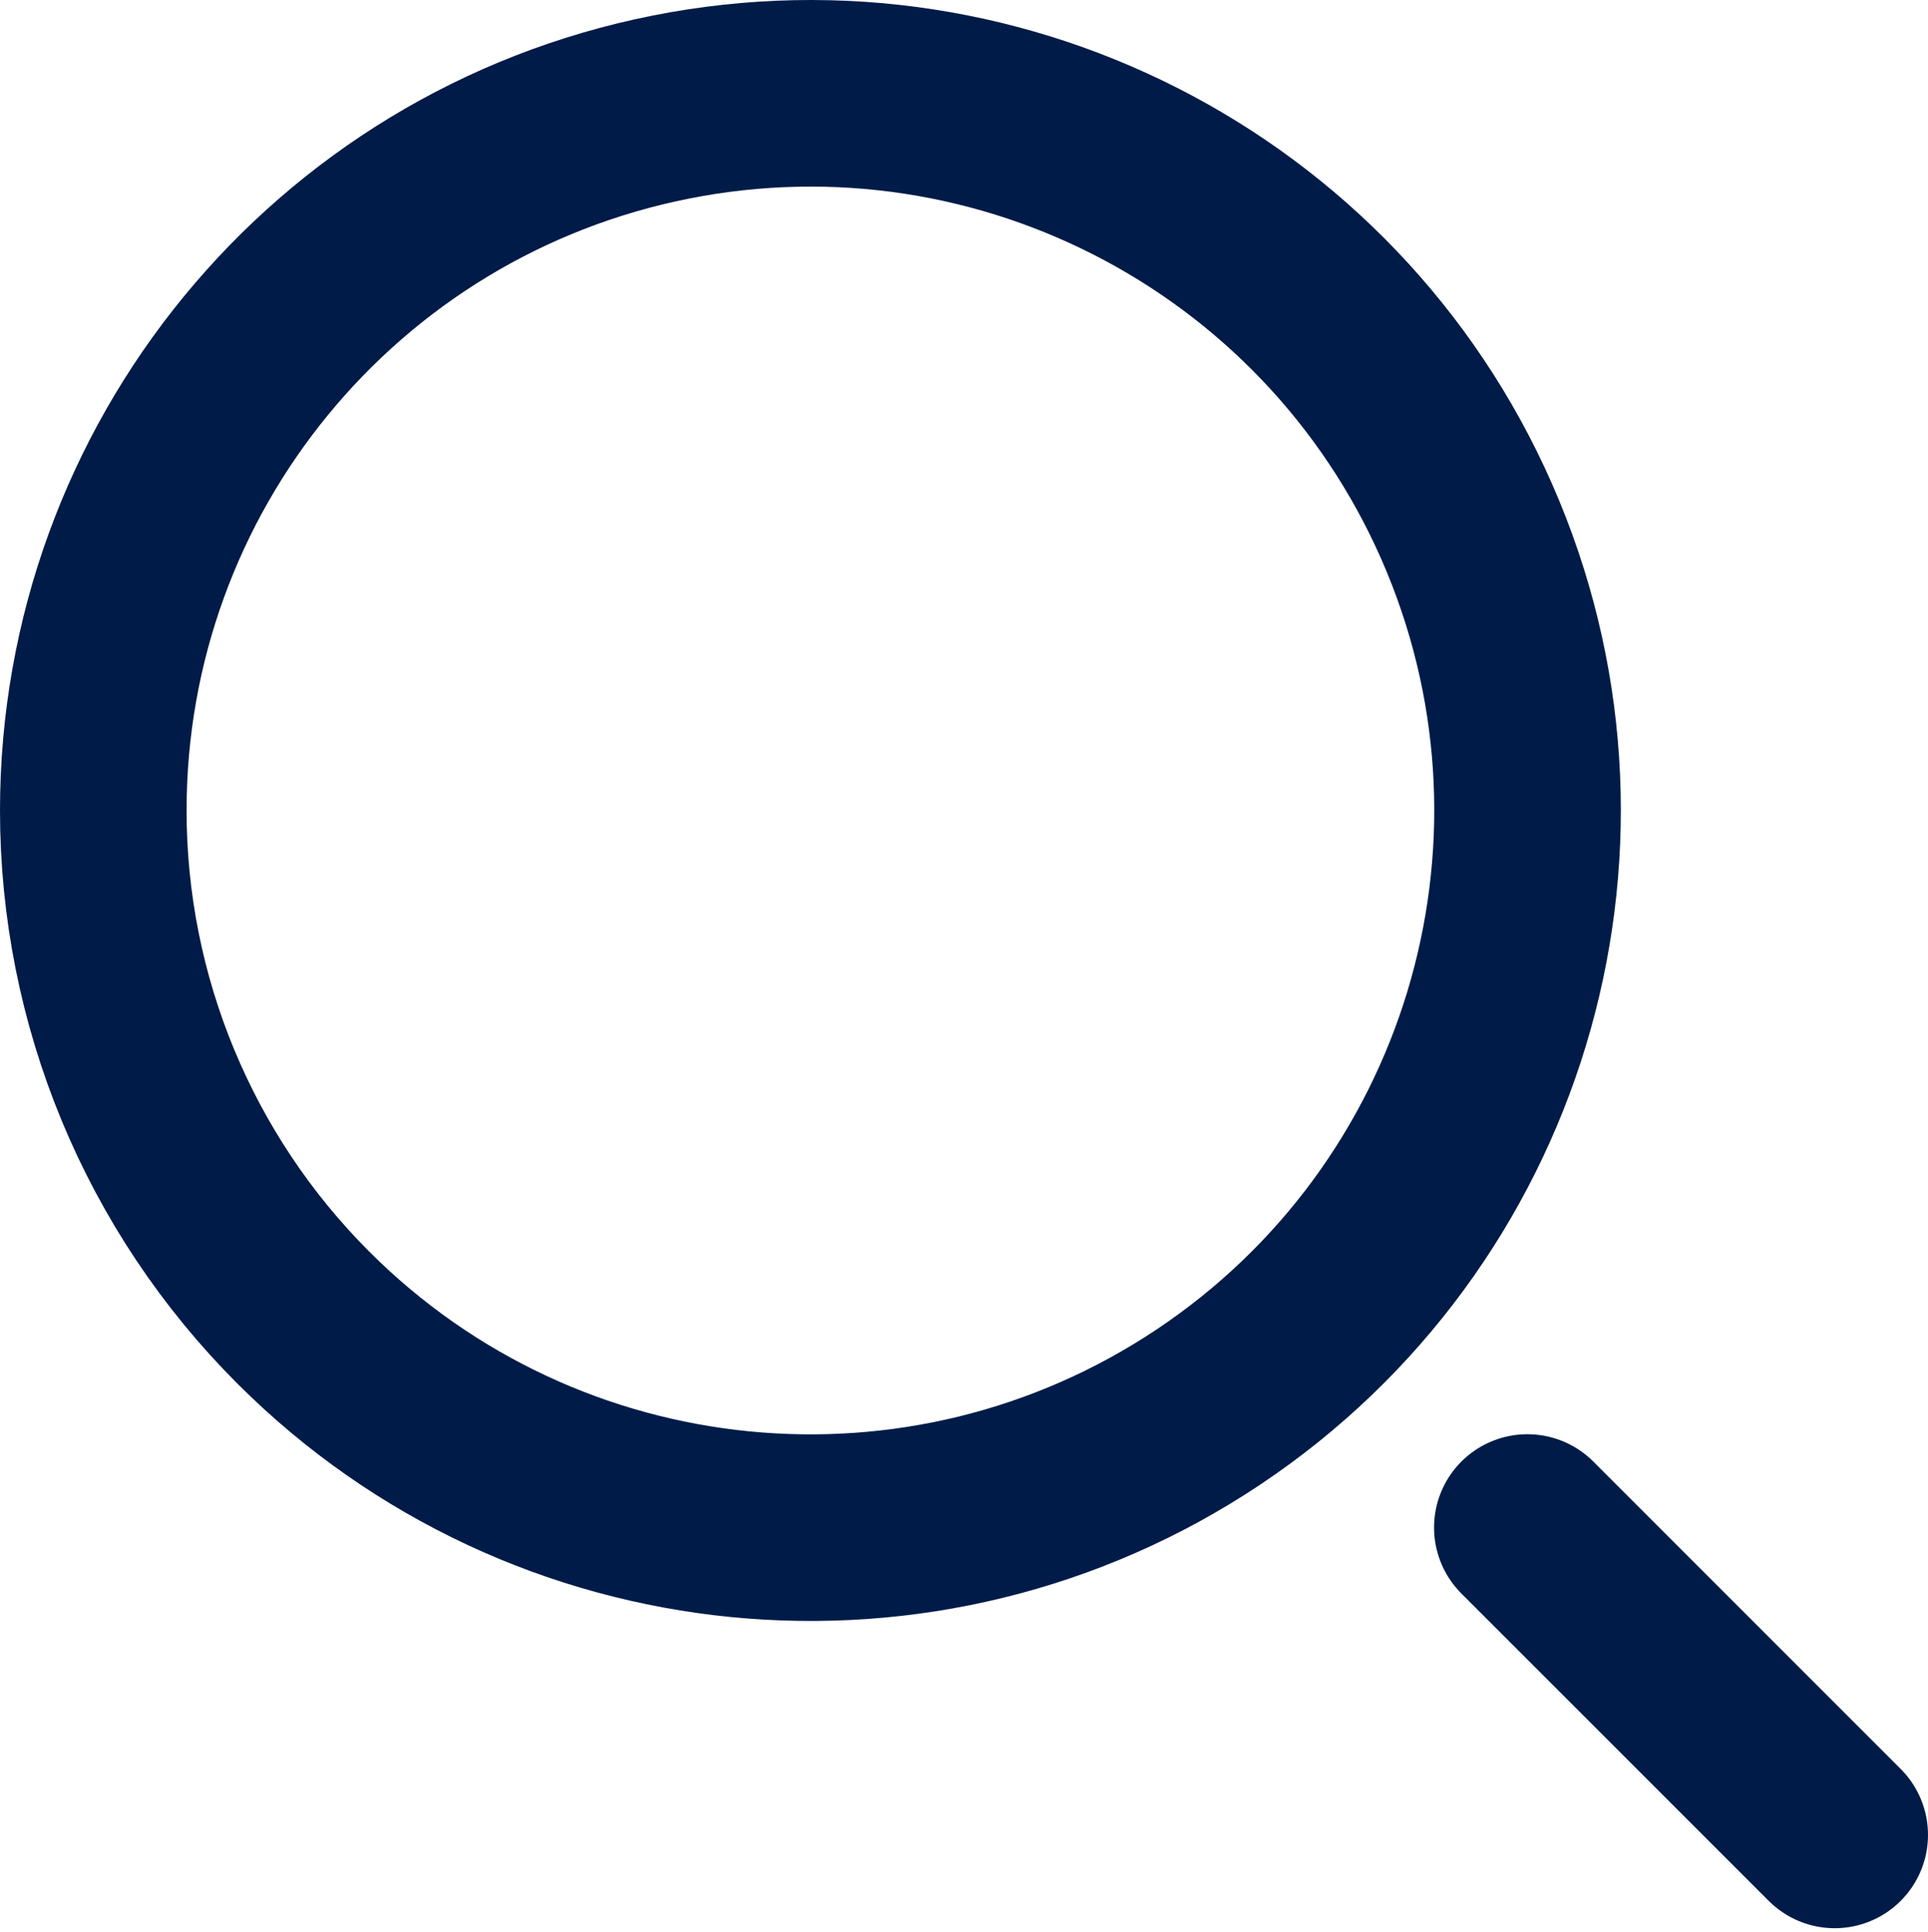
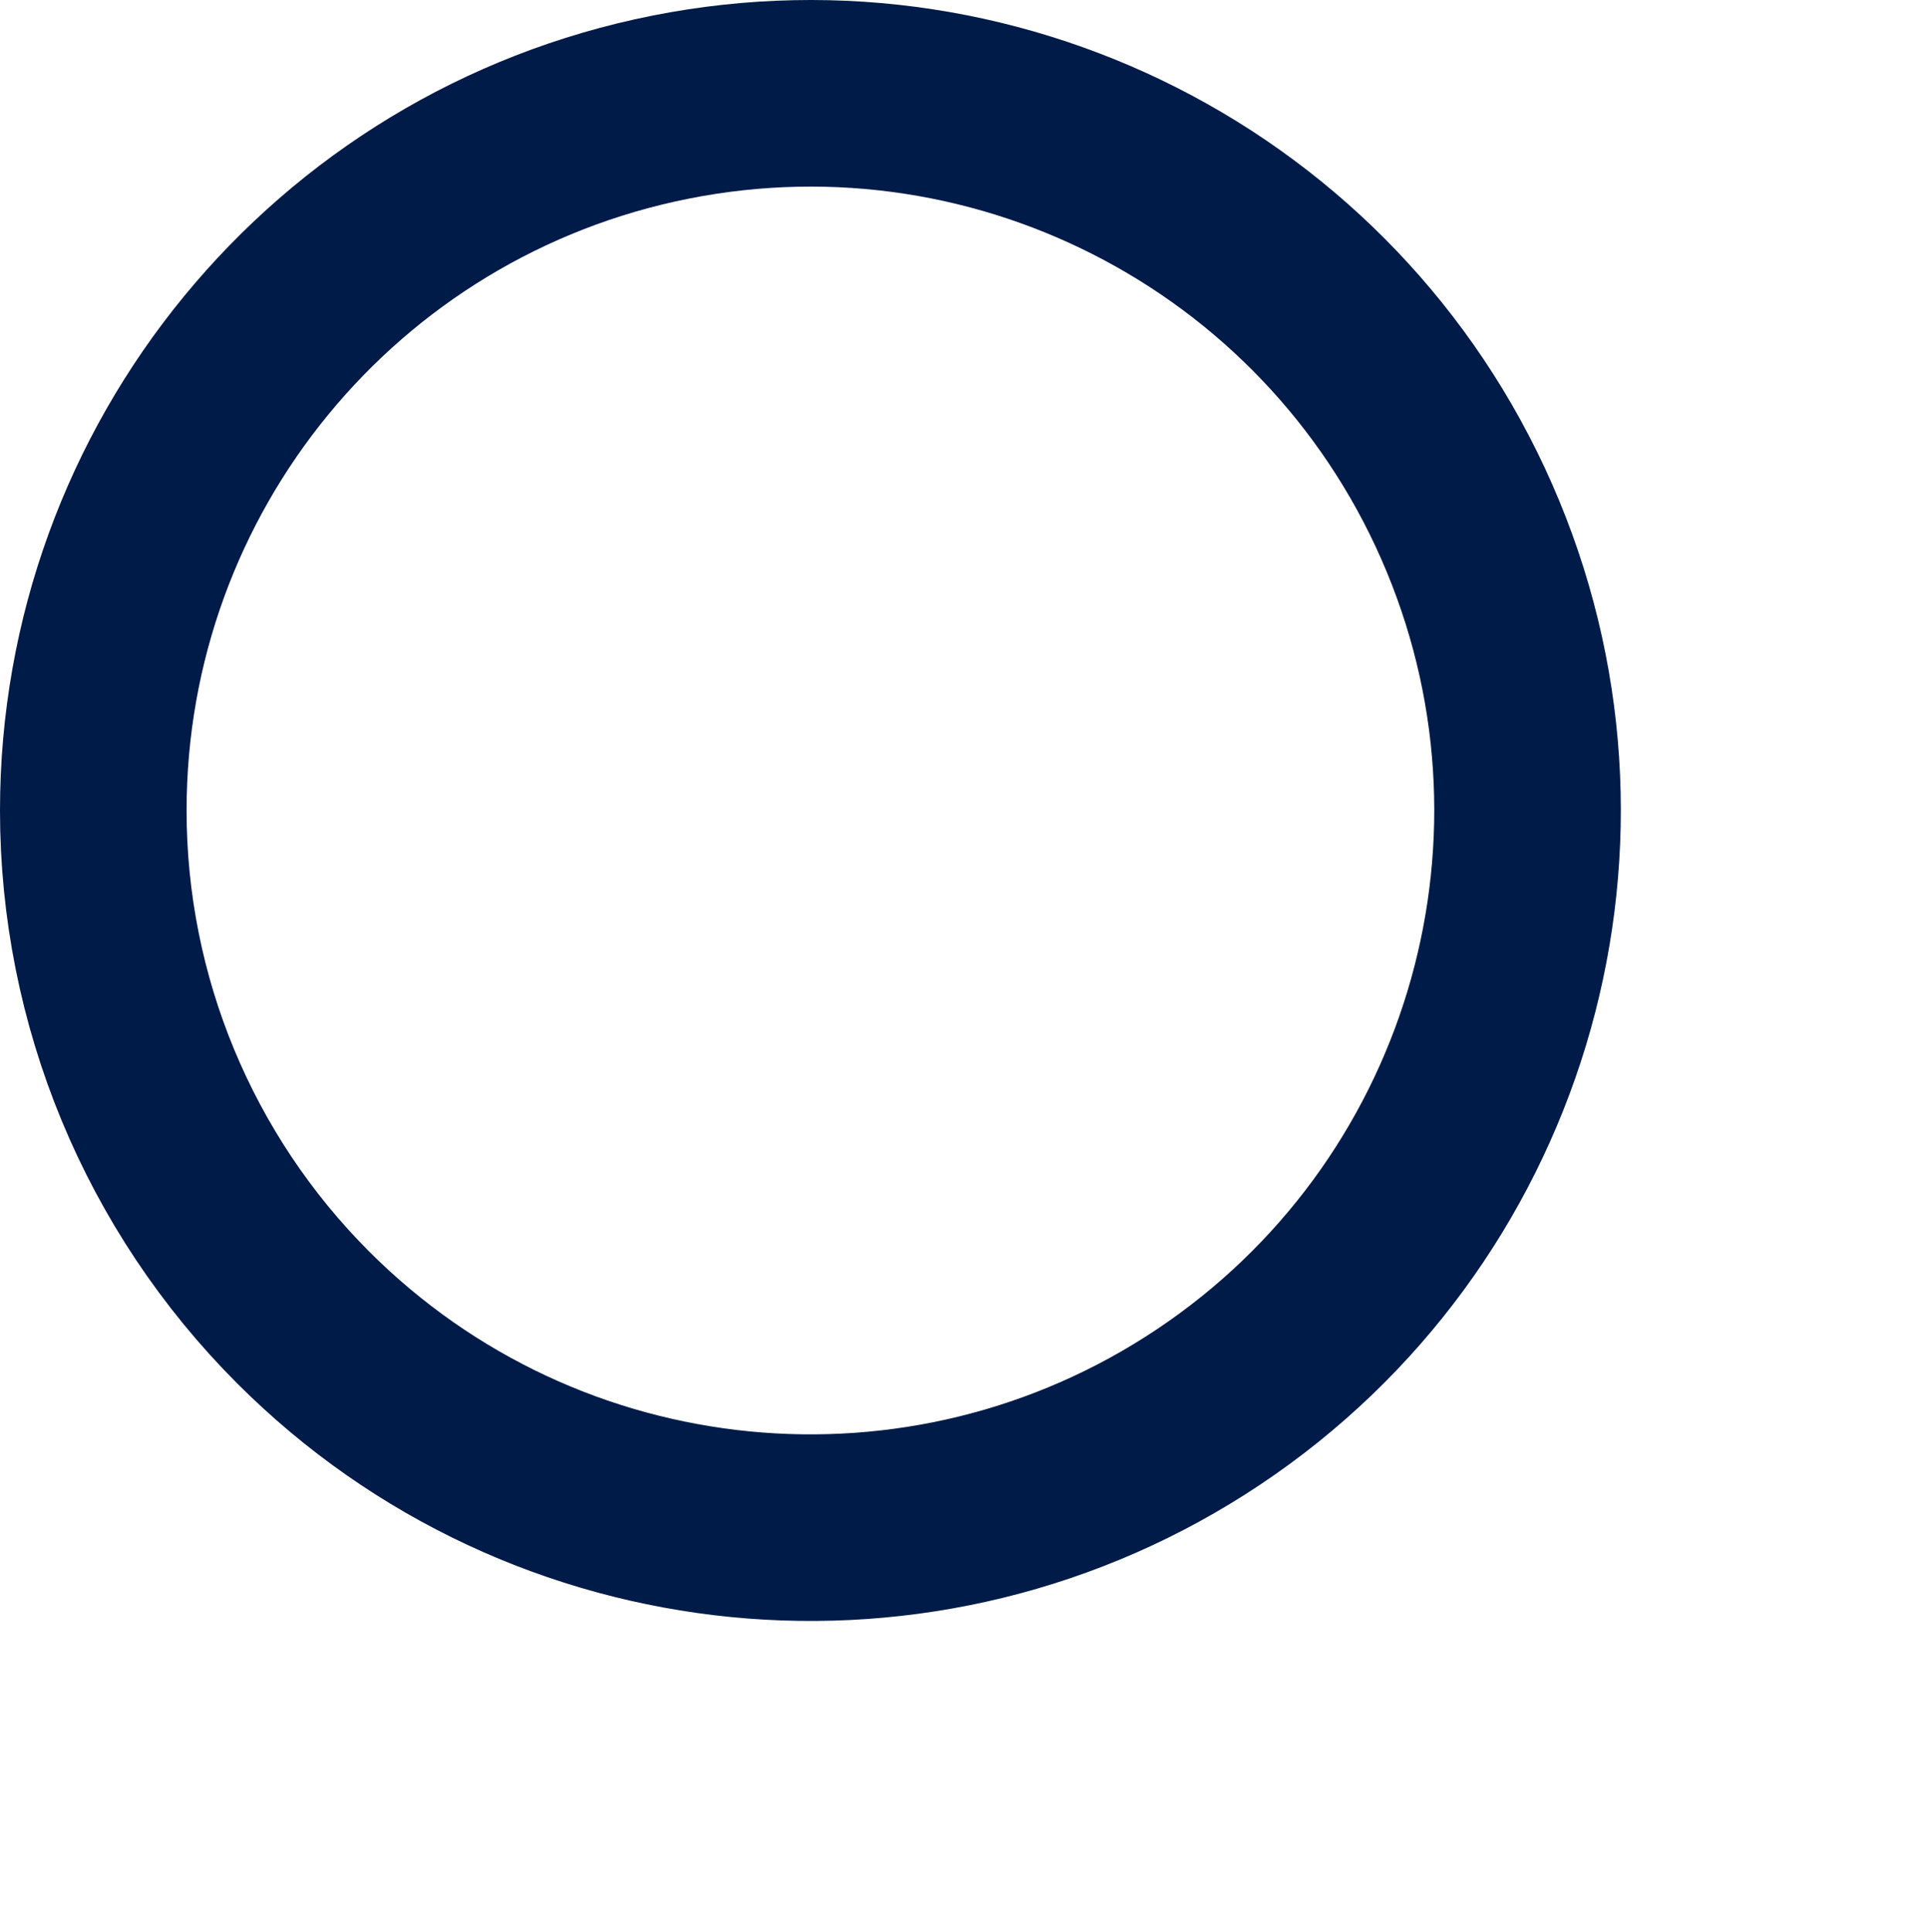
<svg xmlns="http://www.w3.org/2000/svg" width="496" height="497" viewBox="0 0 496 497" fill="none">
  <path fill-rule="evenodd" clip-rule="evenodd" d="M24 208.496C24.001 120.483 86.175 44.729 172.496 27.562C258.819 10.395 345.248 56.597 378.922 137.913C412.598 219.229 384.141 313.008 310.957 361.898C237.773 410.787 140.242 401.171 78.016 338.928C43.429 304.333 23.999 257.414 24 208.496Z" stroke="#001B48" stroke-width="48" stroke-linecap="round" stroke-linejoin="round" />
-   <path d="M392.928 392.944L472 472.016" stroke="#001B48" stroke-width="48" stroke-linecap="round" stroke-linejoin="round" />
</svg>